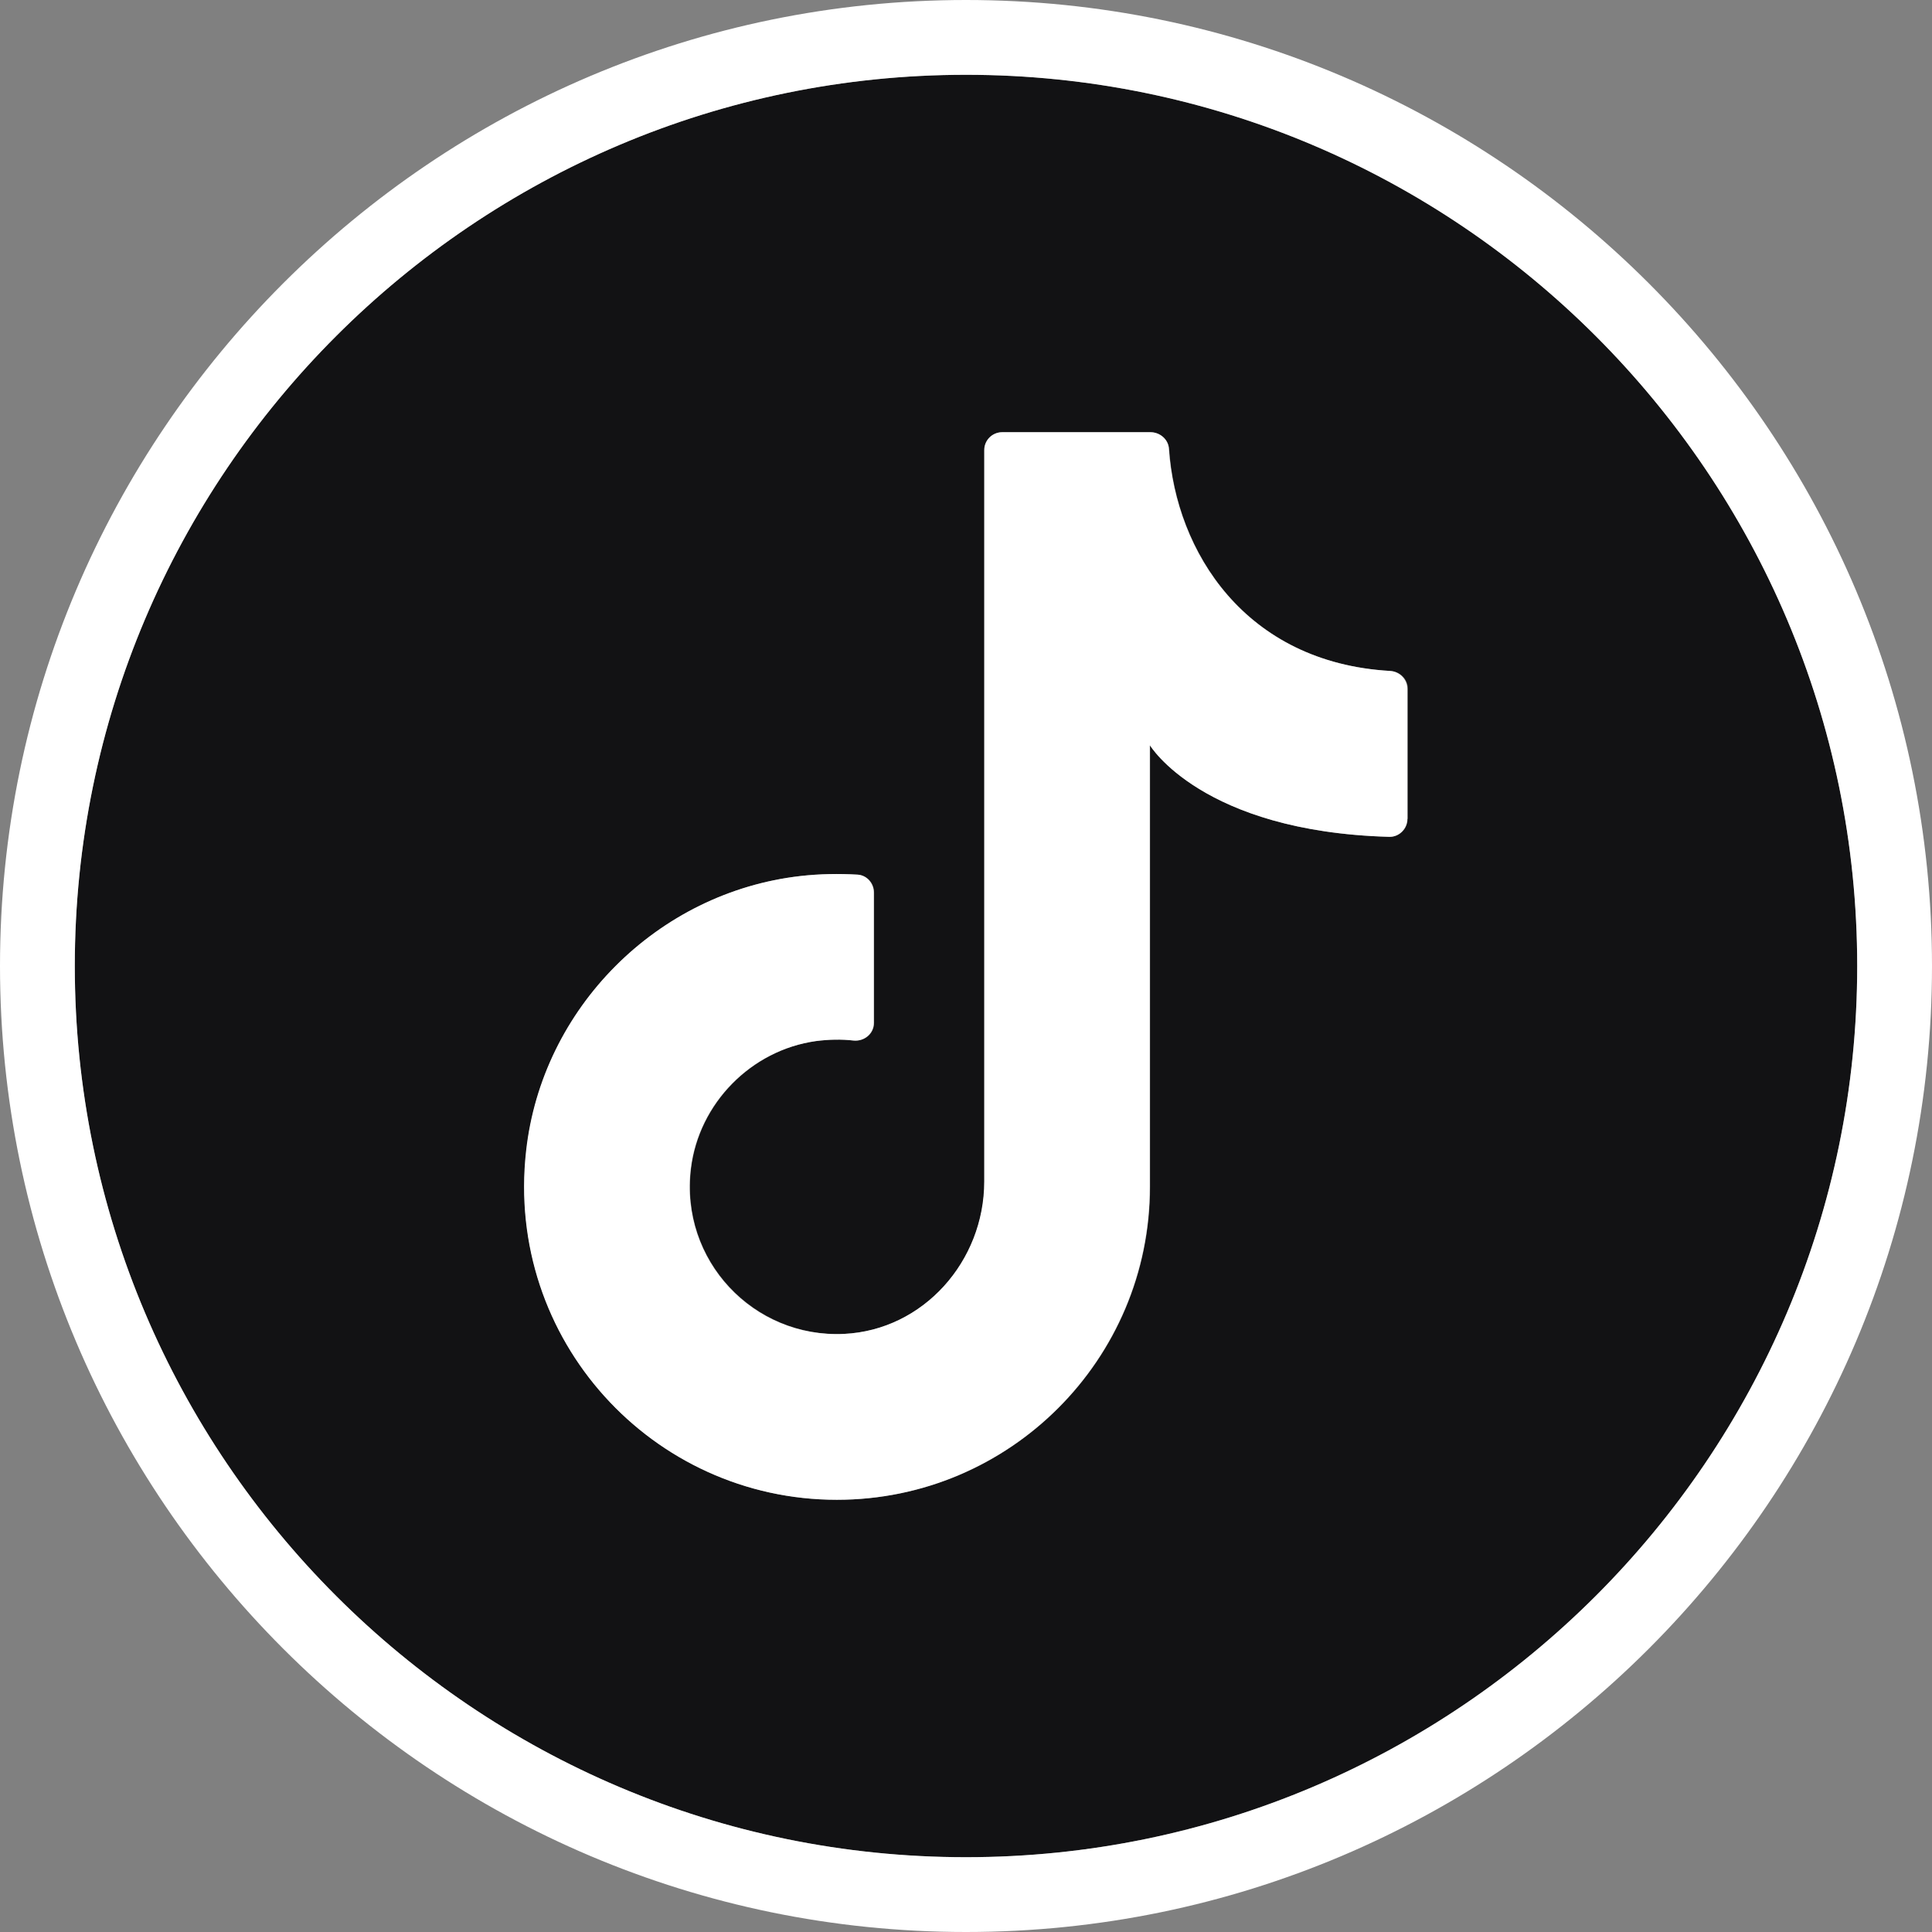
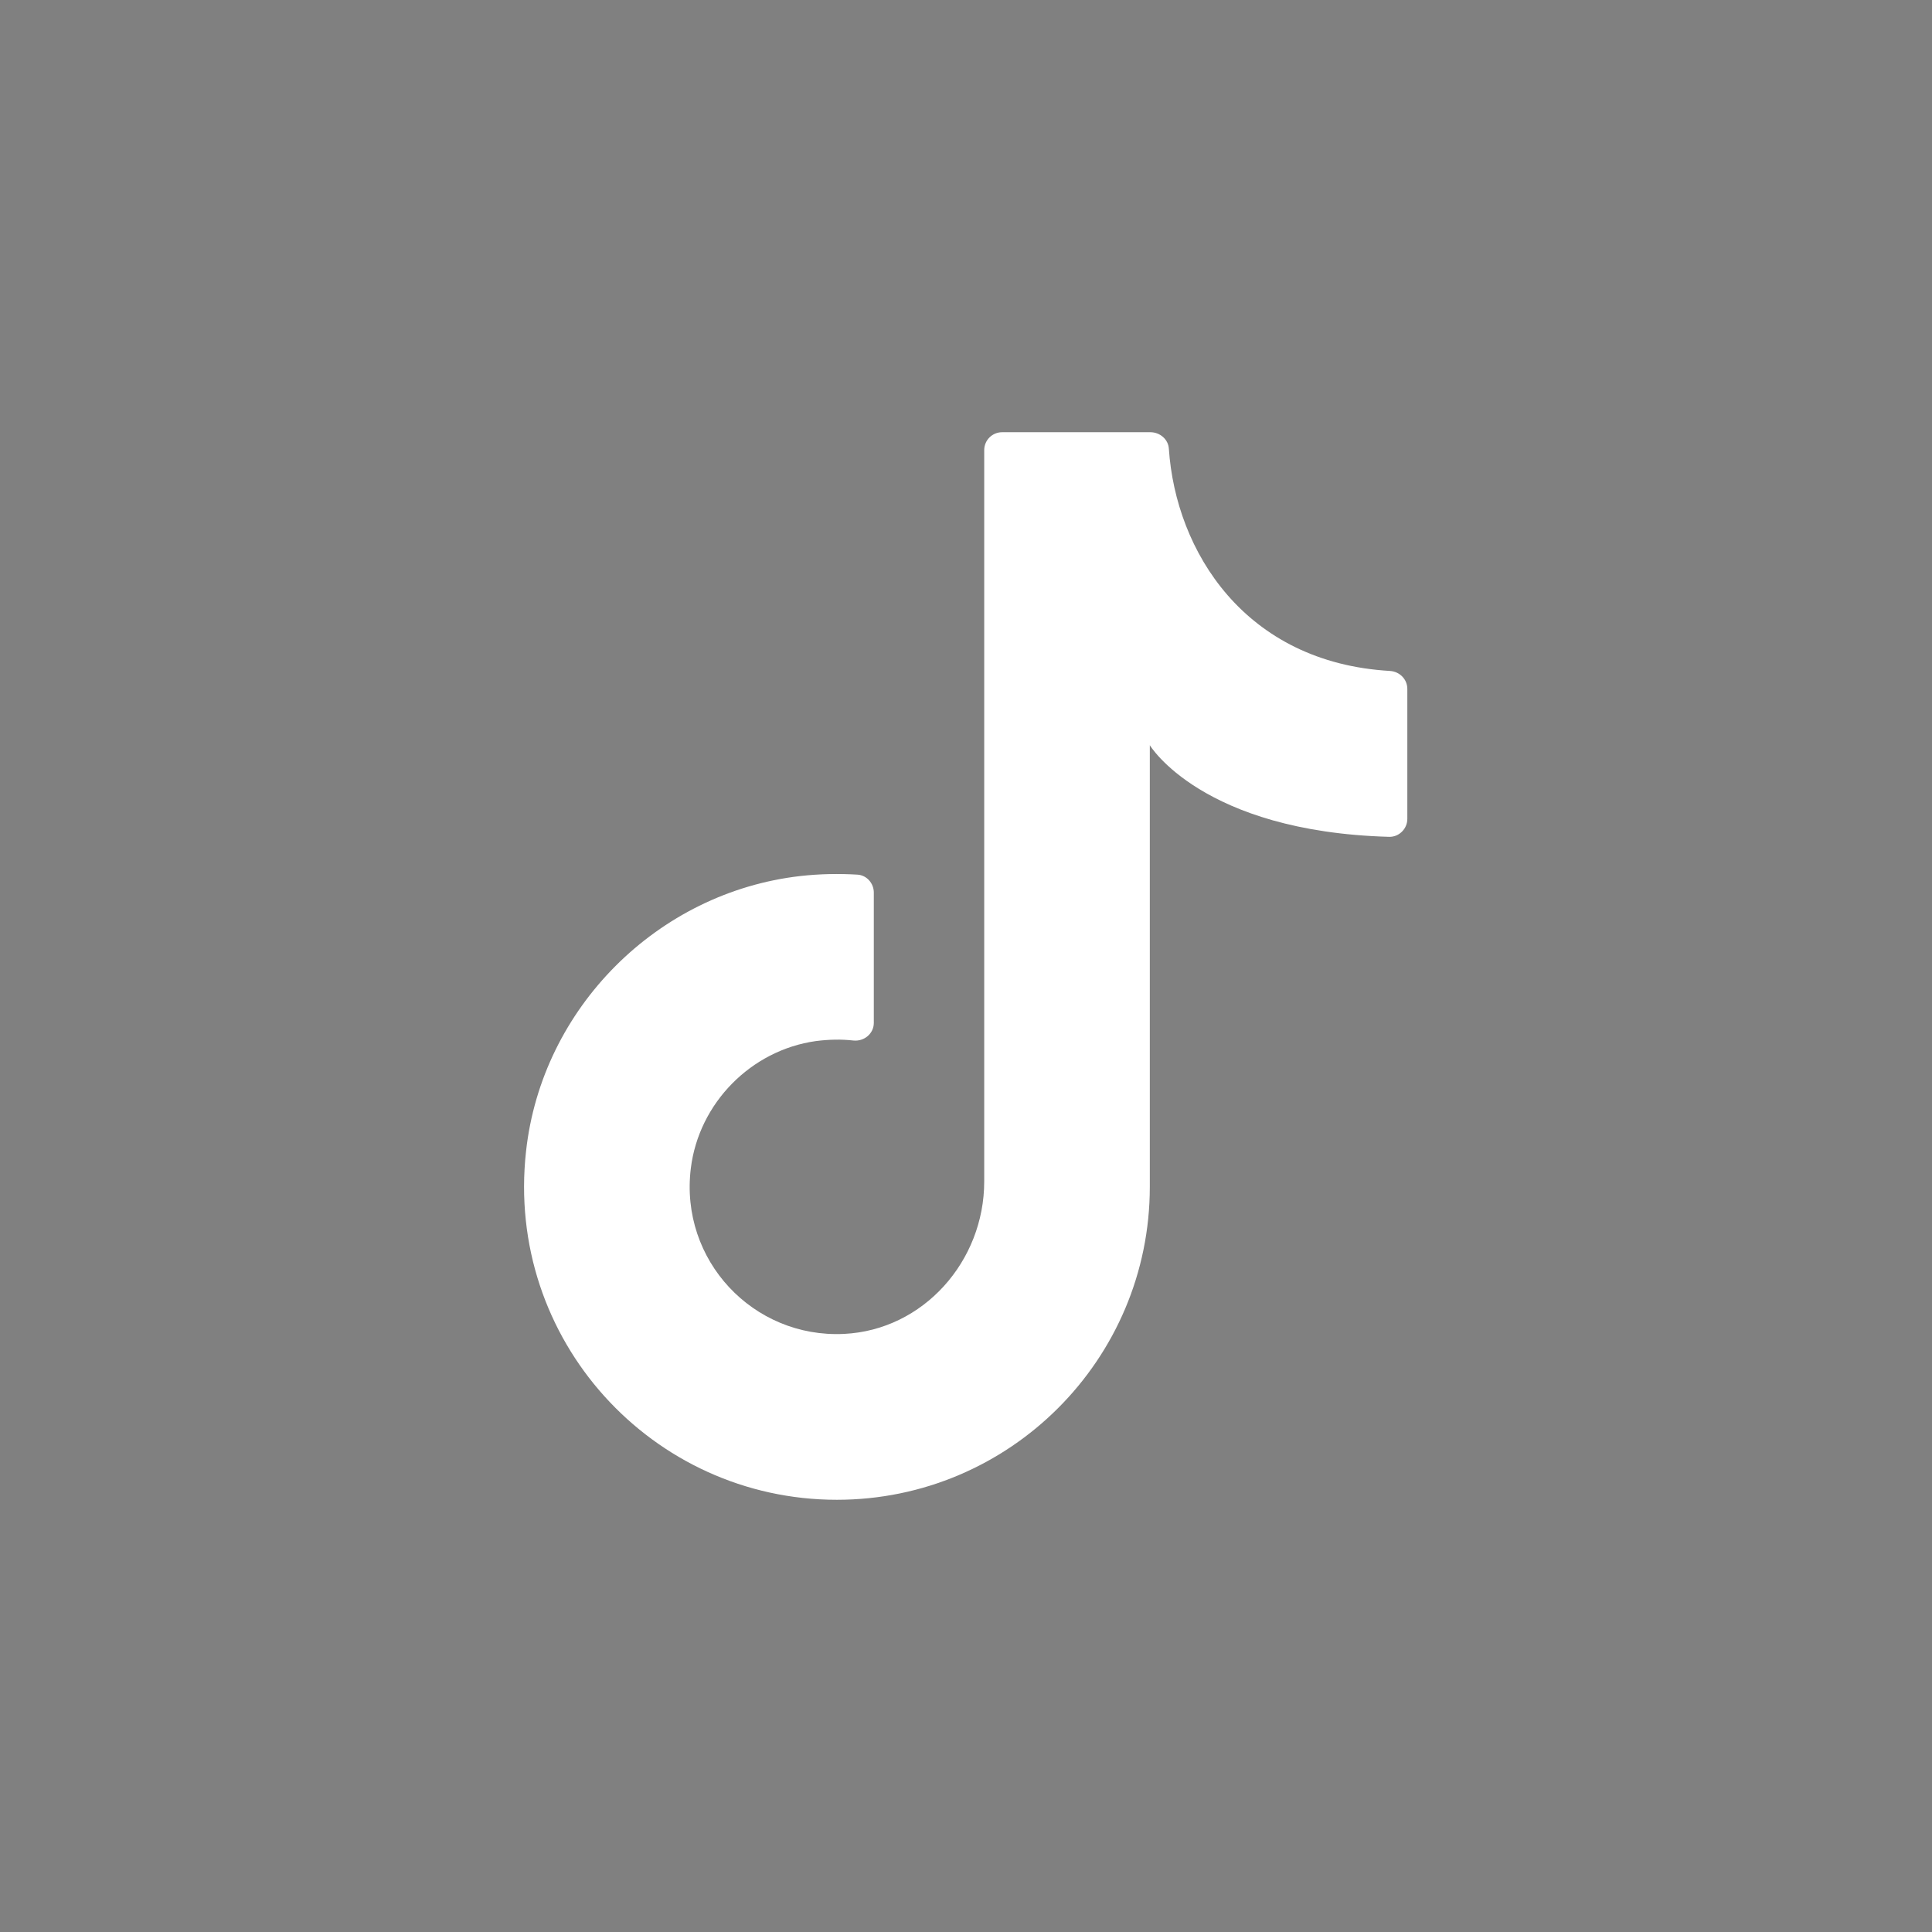
<svg xmlns="http://www.w3.org/2000/svg" id="Layer_2" data-name="Layer 2" viewBox="0 0 70 70">
  <rect x="0" y="0" width="70" height="70" fill="#808080" stroke="none" />
  <defs>
    <style>
      .cls-1 {
        fill: #fff;
      }

      .cls-2 {
        fill: #121214;
      }
    </style>
  </defs>
  <g id="objects">
    <g>
-       <path class="cls-2" d="M67.29,35c0-17.81-14.49-32.29-32.29-32.29S2.71,17.19,2.71,35s14.49,32.29,32.29,32.29,32.29-14.49,32.29-32.29ZM51,29.67c0,.36-.3.66-.66.65-6.8-.19-8.67-3.32-8.67-3.32v16.67-.67c0,6.26-5.08,11.34-11.34,11.34-6.69,0-12.02-5.79-11.26-12.63.57-5.19,4.76-9.38,9.94-9.97.7-.08,1.39-.09,2.07-.05.34.02.59.31.59.65v4.72c0,.39-.34.68-.74.64-.44-.05-.9-.04-1.36.02-2.35.33-4.24,2.26-4.53,4.61-.41,3.33,2.27,6.15,5.55,6,2.88-.14,5.08-2.64,5.08-5.52v-26.5c0-.36.29-.65.65-.65h5.37c.34,0,.64.26.67.6.25,3.71,2.75,7.75,8.02,8.05.35.02.63.3.63.65v4.71Z" />
-       <path class="cls-1" d="M35,0C15.7,0,0,15.7,0,35s15.7,35,35,35,35-15.7,35-35S54.3,0,35,0ZM2.71,35C2.71,17.19,17.2,2.71,35,2.71s32.29,14.49,32.29,32.29-14.49,32.29-32.29,32.29S2.71,52.81,2.71,35Z" />
      <path class="cls-1" d="M50.37,24.31c-5.27-.3-7.77-4.34-8.02-8.05-.02-.34-.32-.6-.67-.6h-5.37c-.36,0-.65.29-.65.65v26.5c0,2.88-2.2,5.38-5.08,5.52-3.29.16-5.96-2.67-5.55-6,.29-2.36,2.18-4.28,4.53-4.61.47-.06.92-.07,1.36-.02.39.04.74-.25.74-.64v-4.72c0-.34-.26-.63-.59-.65-.67-.04-1.36-.03-2.07.05-5.18.59-9.37,4.78-9.94,9.97-.76,6.84,4.58,12.63,11.26,12.63,6.26,0,11.34-5.08,11.34-11.34v-16s1.88,3.13,8.67,3.32c.36.01.66-.29.66-.65v-4.71c0-.35-.28-.63-.63-.65Z" />
    </g>
  </g>
</svg>